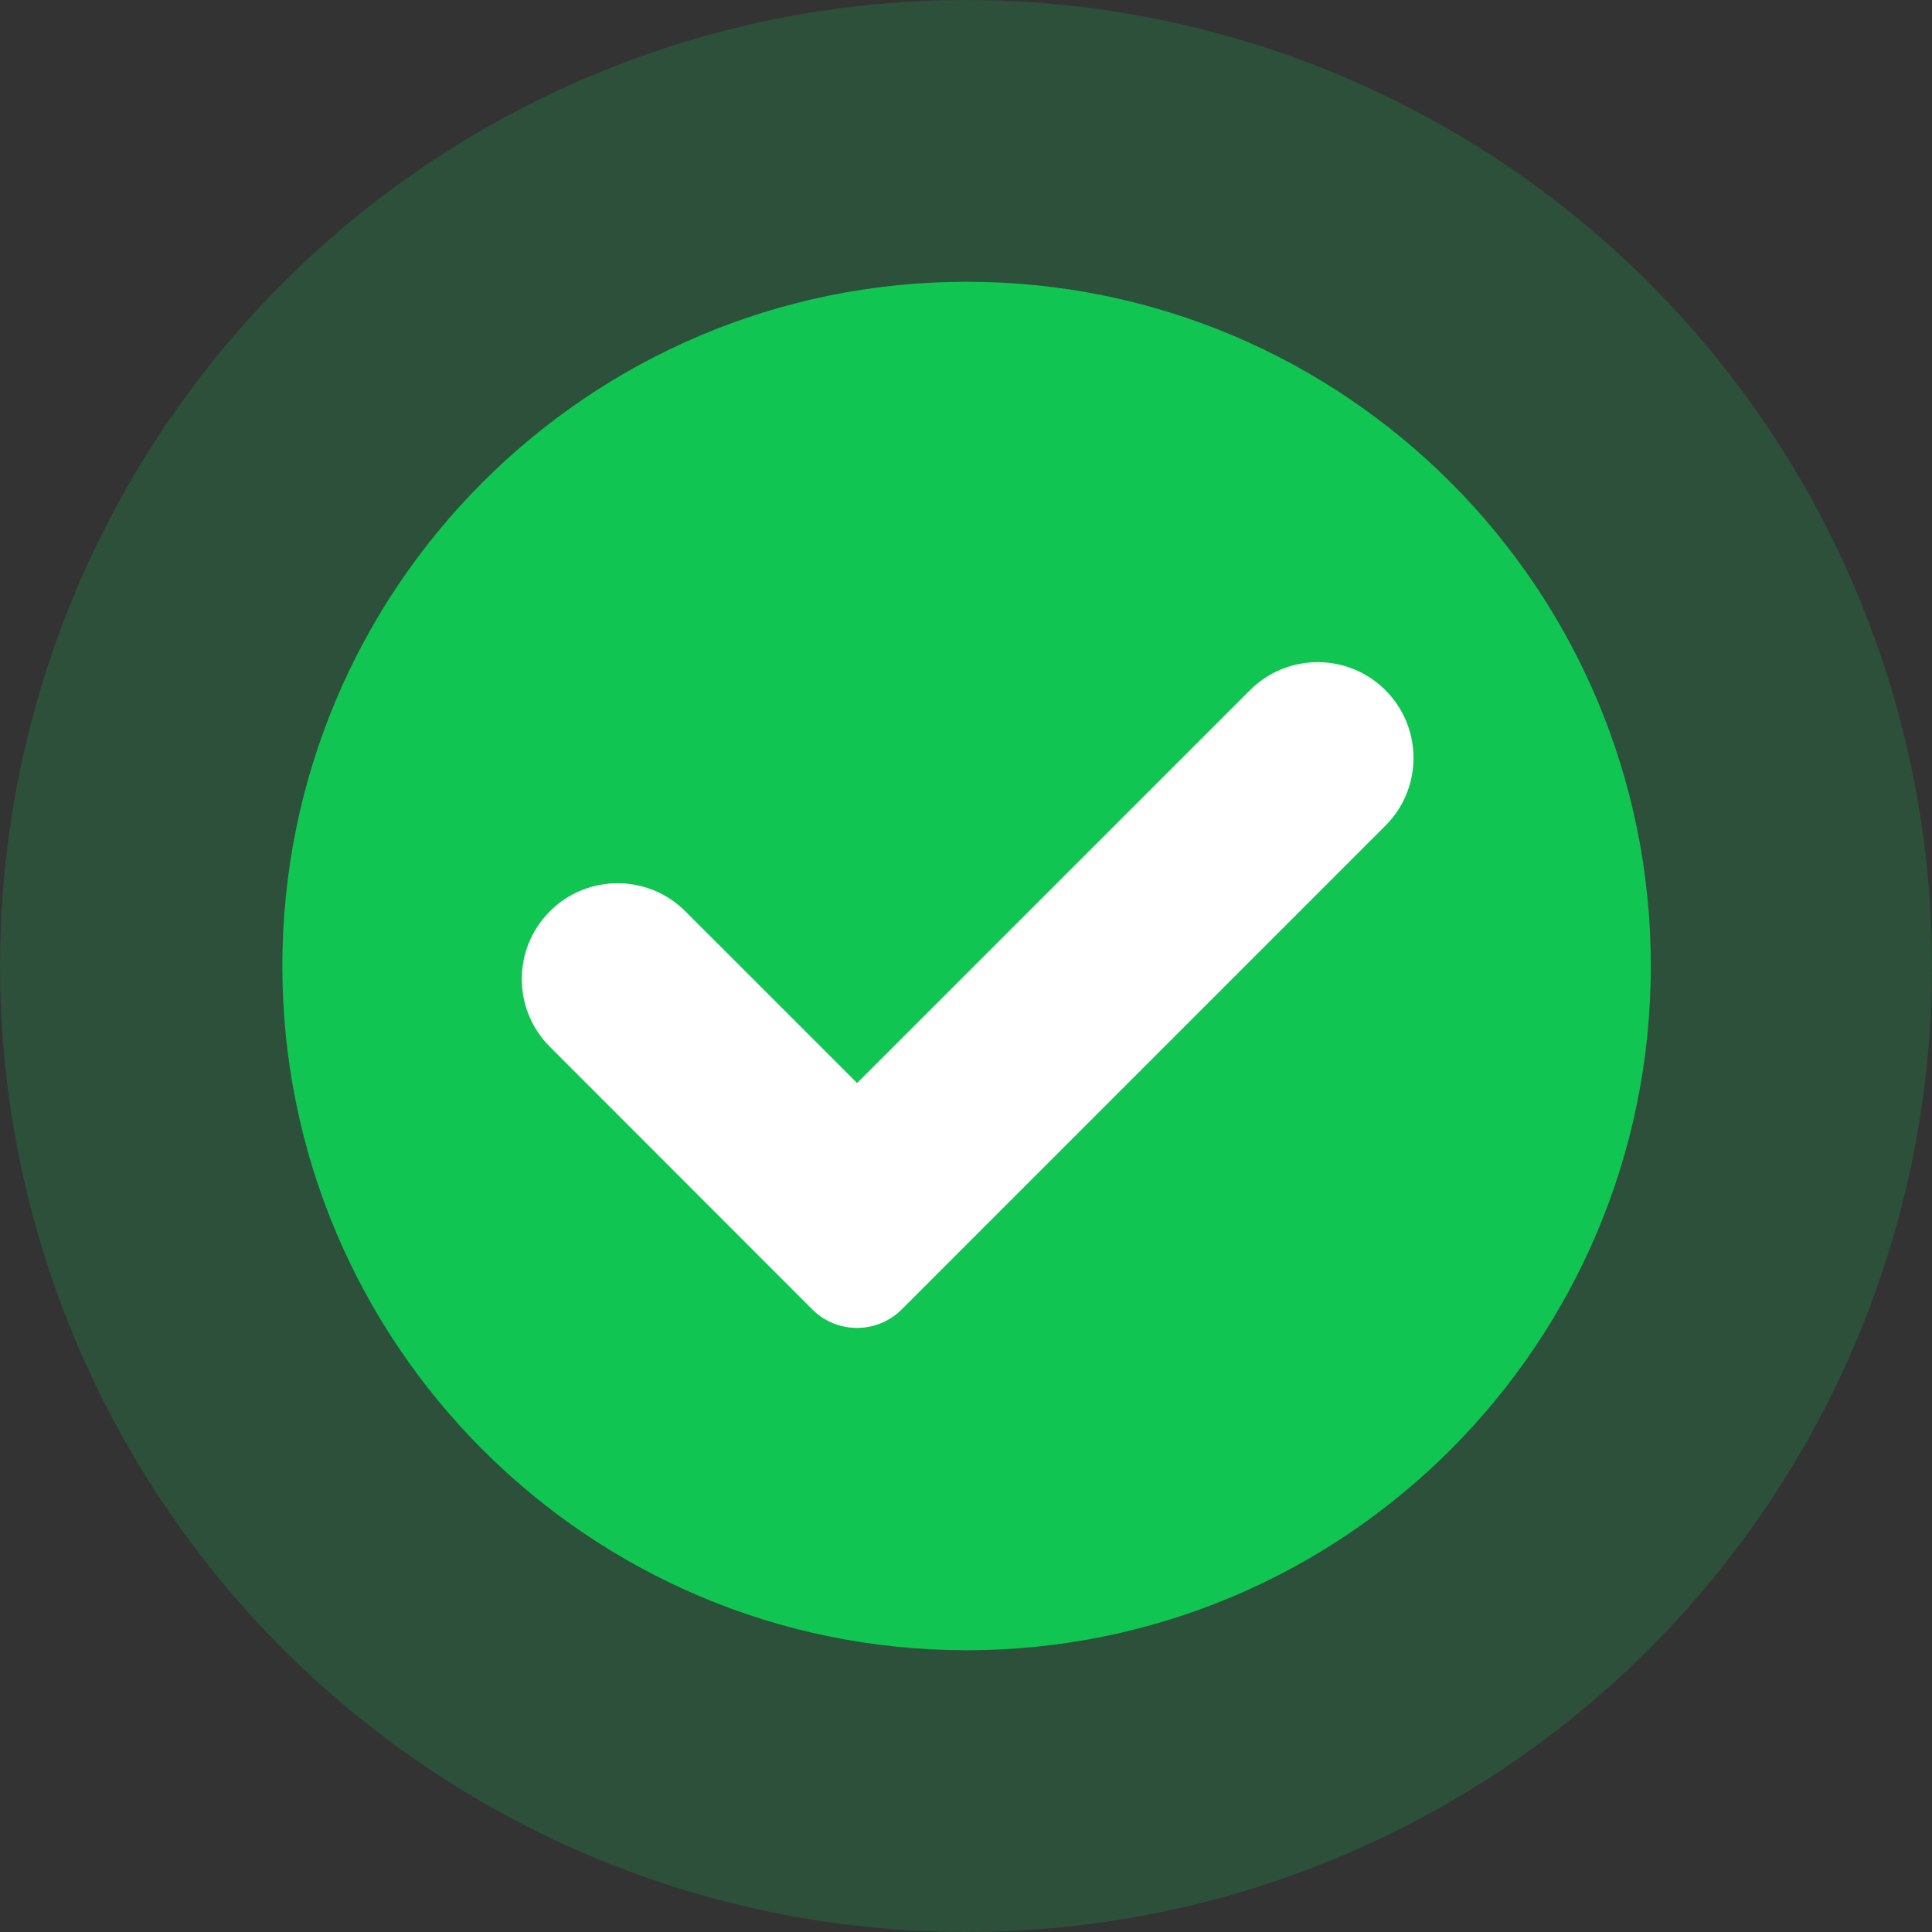
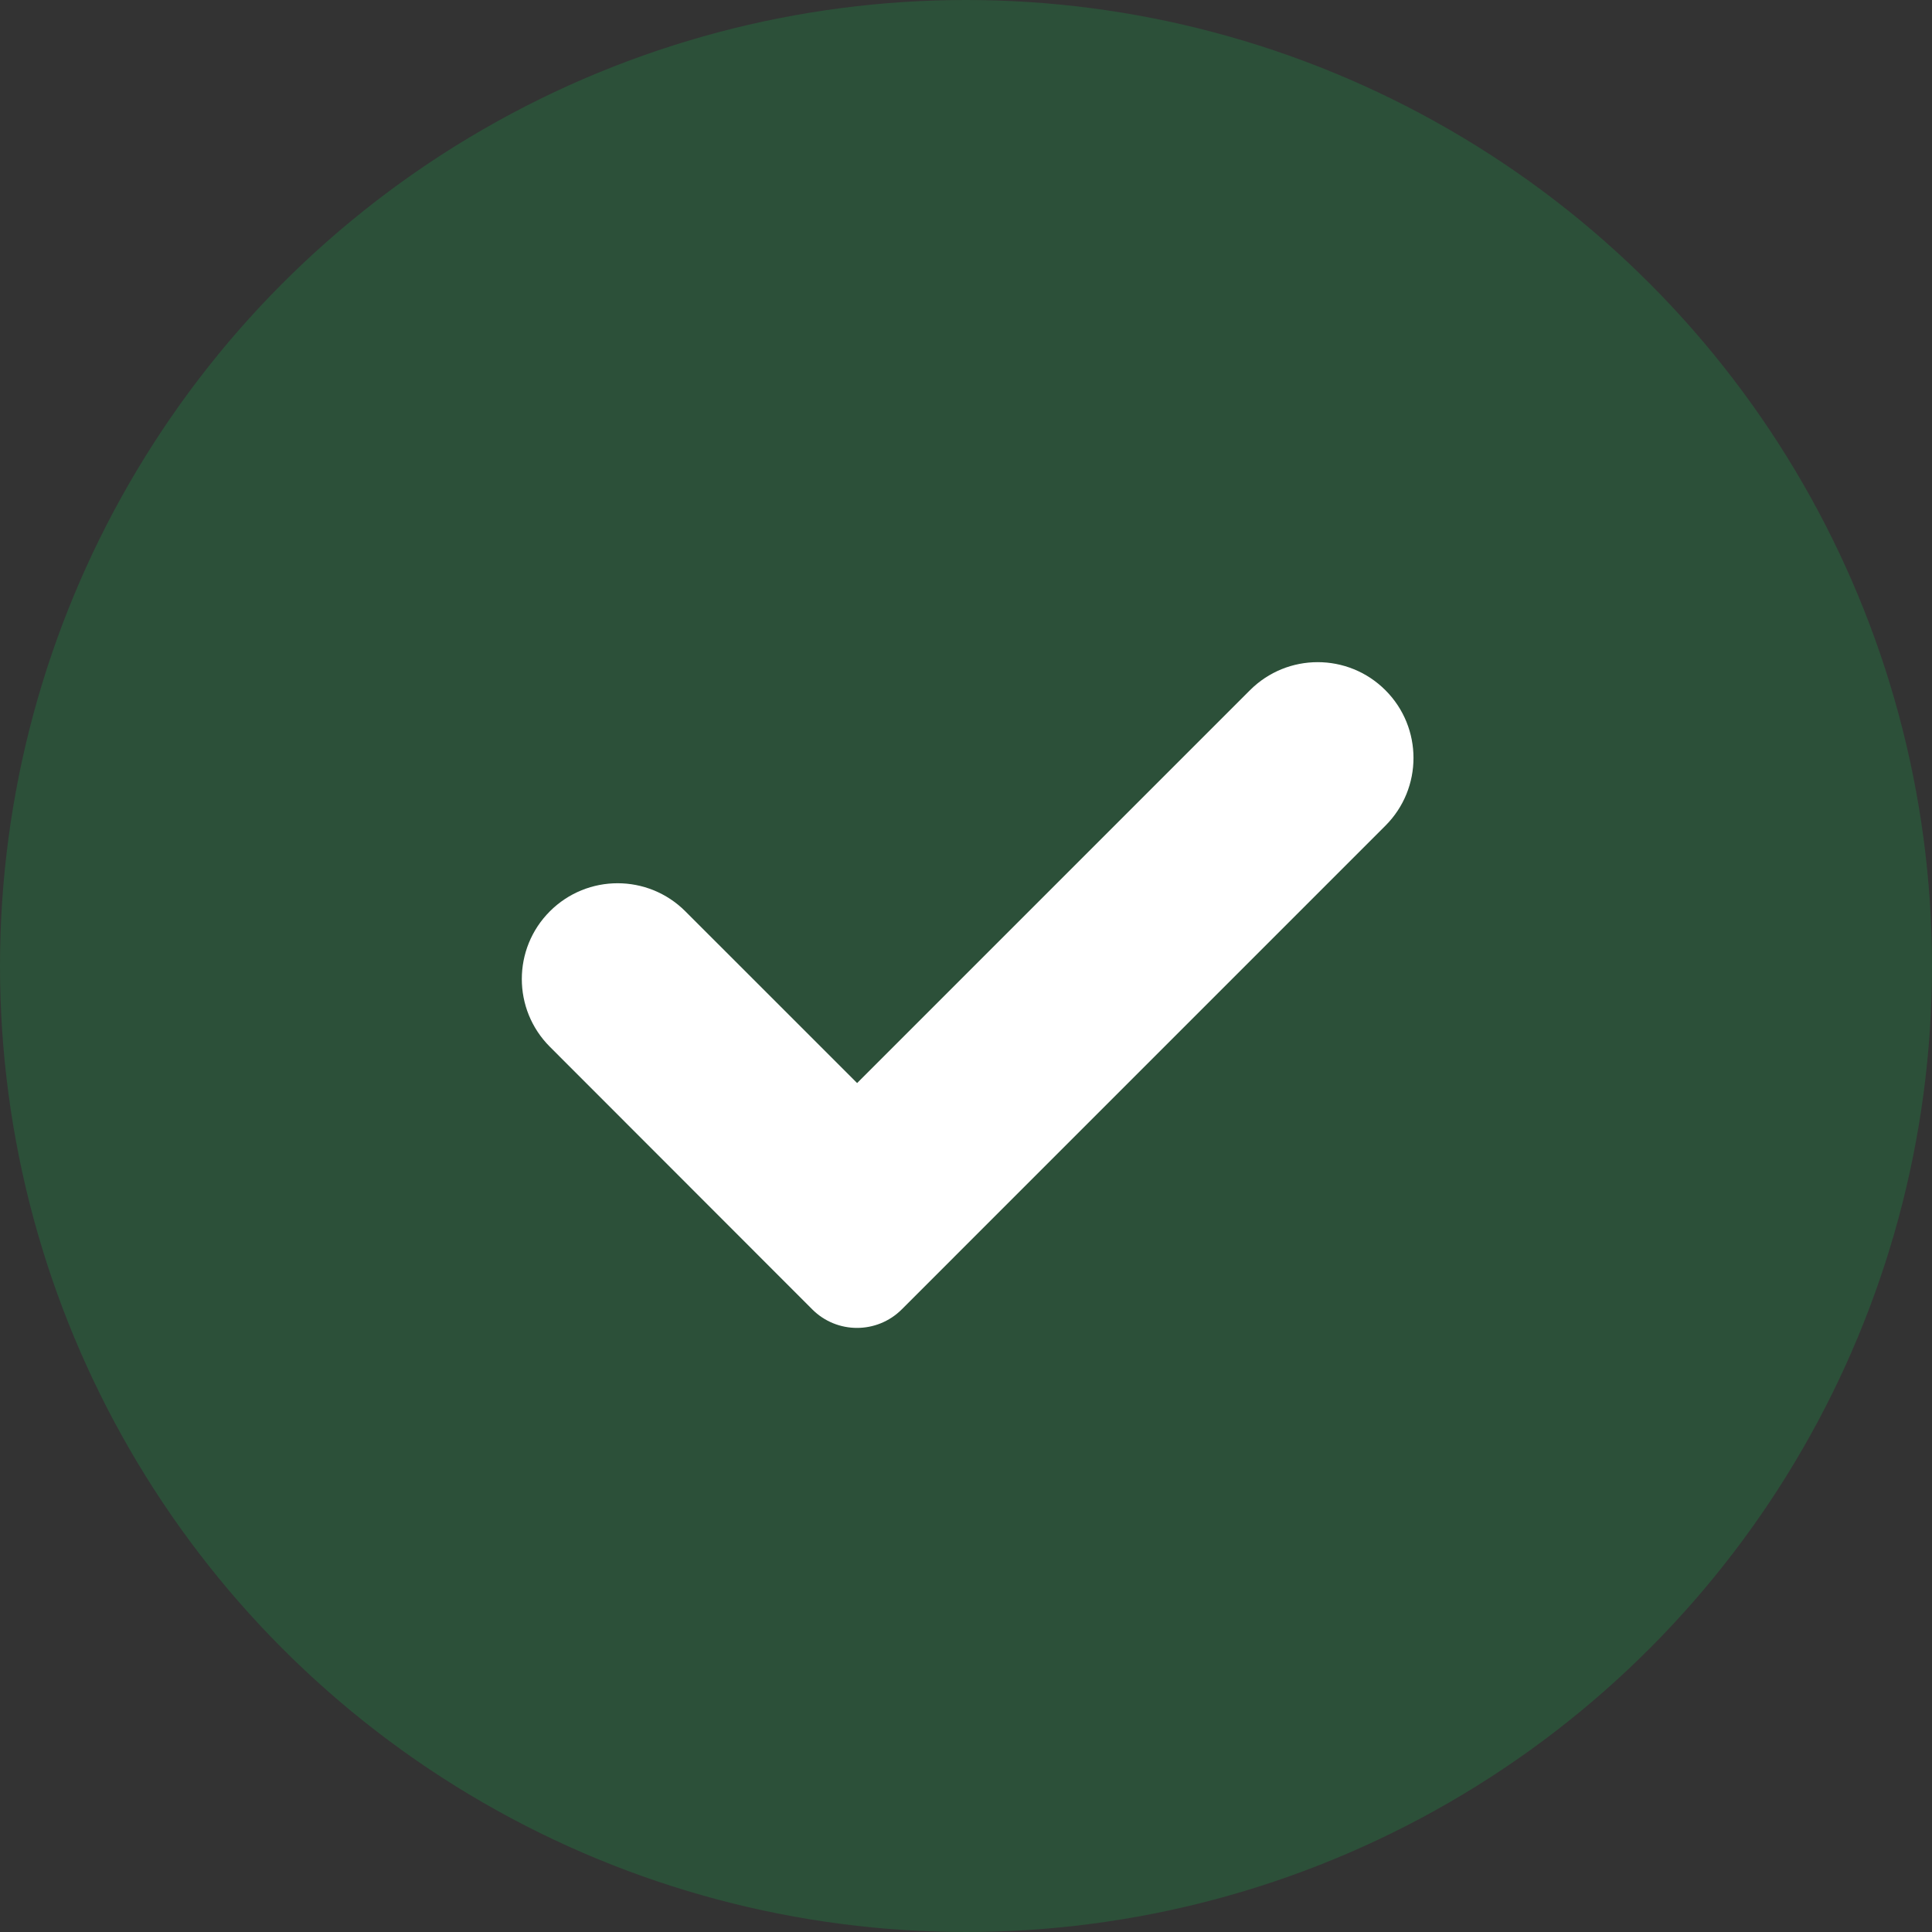
<svg xmlns="http://www.w3.org/2000/svg" width="56" height="56" viewBox="0 0 56 56" fill="none">
  <rect x="0" y="0" width="56" height="56" fill="#333333" stroke="none" />
  <circle opacity="0.2" cx="28" cy="28" r="28" fill="#11C553" />
  <g clip-path="url(#clip0_250_8294)">
-     <path d="M28.017 47.833C38.971 47.833 47.85 38.954 47.85 28C47.85 17.046 38.971 8.167 28.017 8.167C17.063 8.167 8.184 17.046 8.184 28C8.184 38.954 17.063 47.833 28.017 47.833Z" fill="#11C553" />
    <path d="M40.157 23.933C41.242 22.849 41.242 21.091 40.157 20.006C39.073 18.922 37.315 18.922 36.231 20.006L24.844 31.393L19.865 26.415C18.781 25.33 17.023 25.33 15.938 26.415C14.854 27.499 14.854 29.257 15.938 30.341C15.939 30.342 15.94 30.343 15.941 30.344L23.544 37.953C24.26 38.669 25.421 38.669 26.138 37.953L40.154 23.936C40.155 23.935 40.156 23.934 40.157 23.933Z" fill="white" />
  </g>
  <defs>
    <clipPath id="clip0_250_8294">
      <rect width="39.667" height="39.667" fill="white" transform="translate(8.184 8.167)" />
    </clipPath>
  </defs>
</svg>